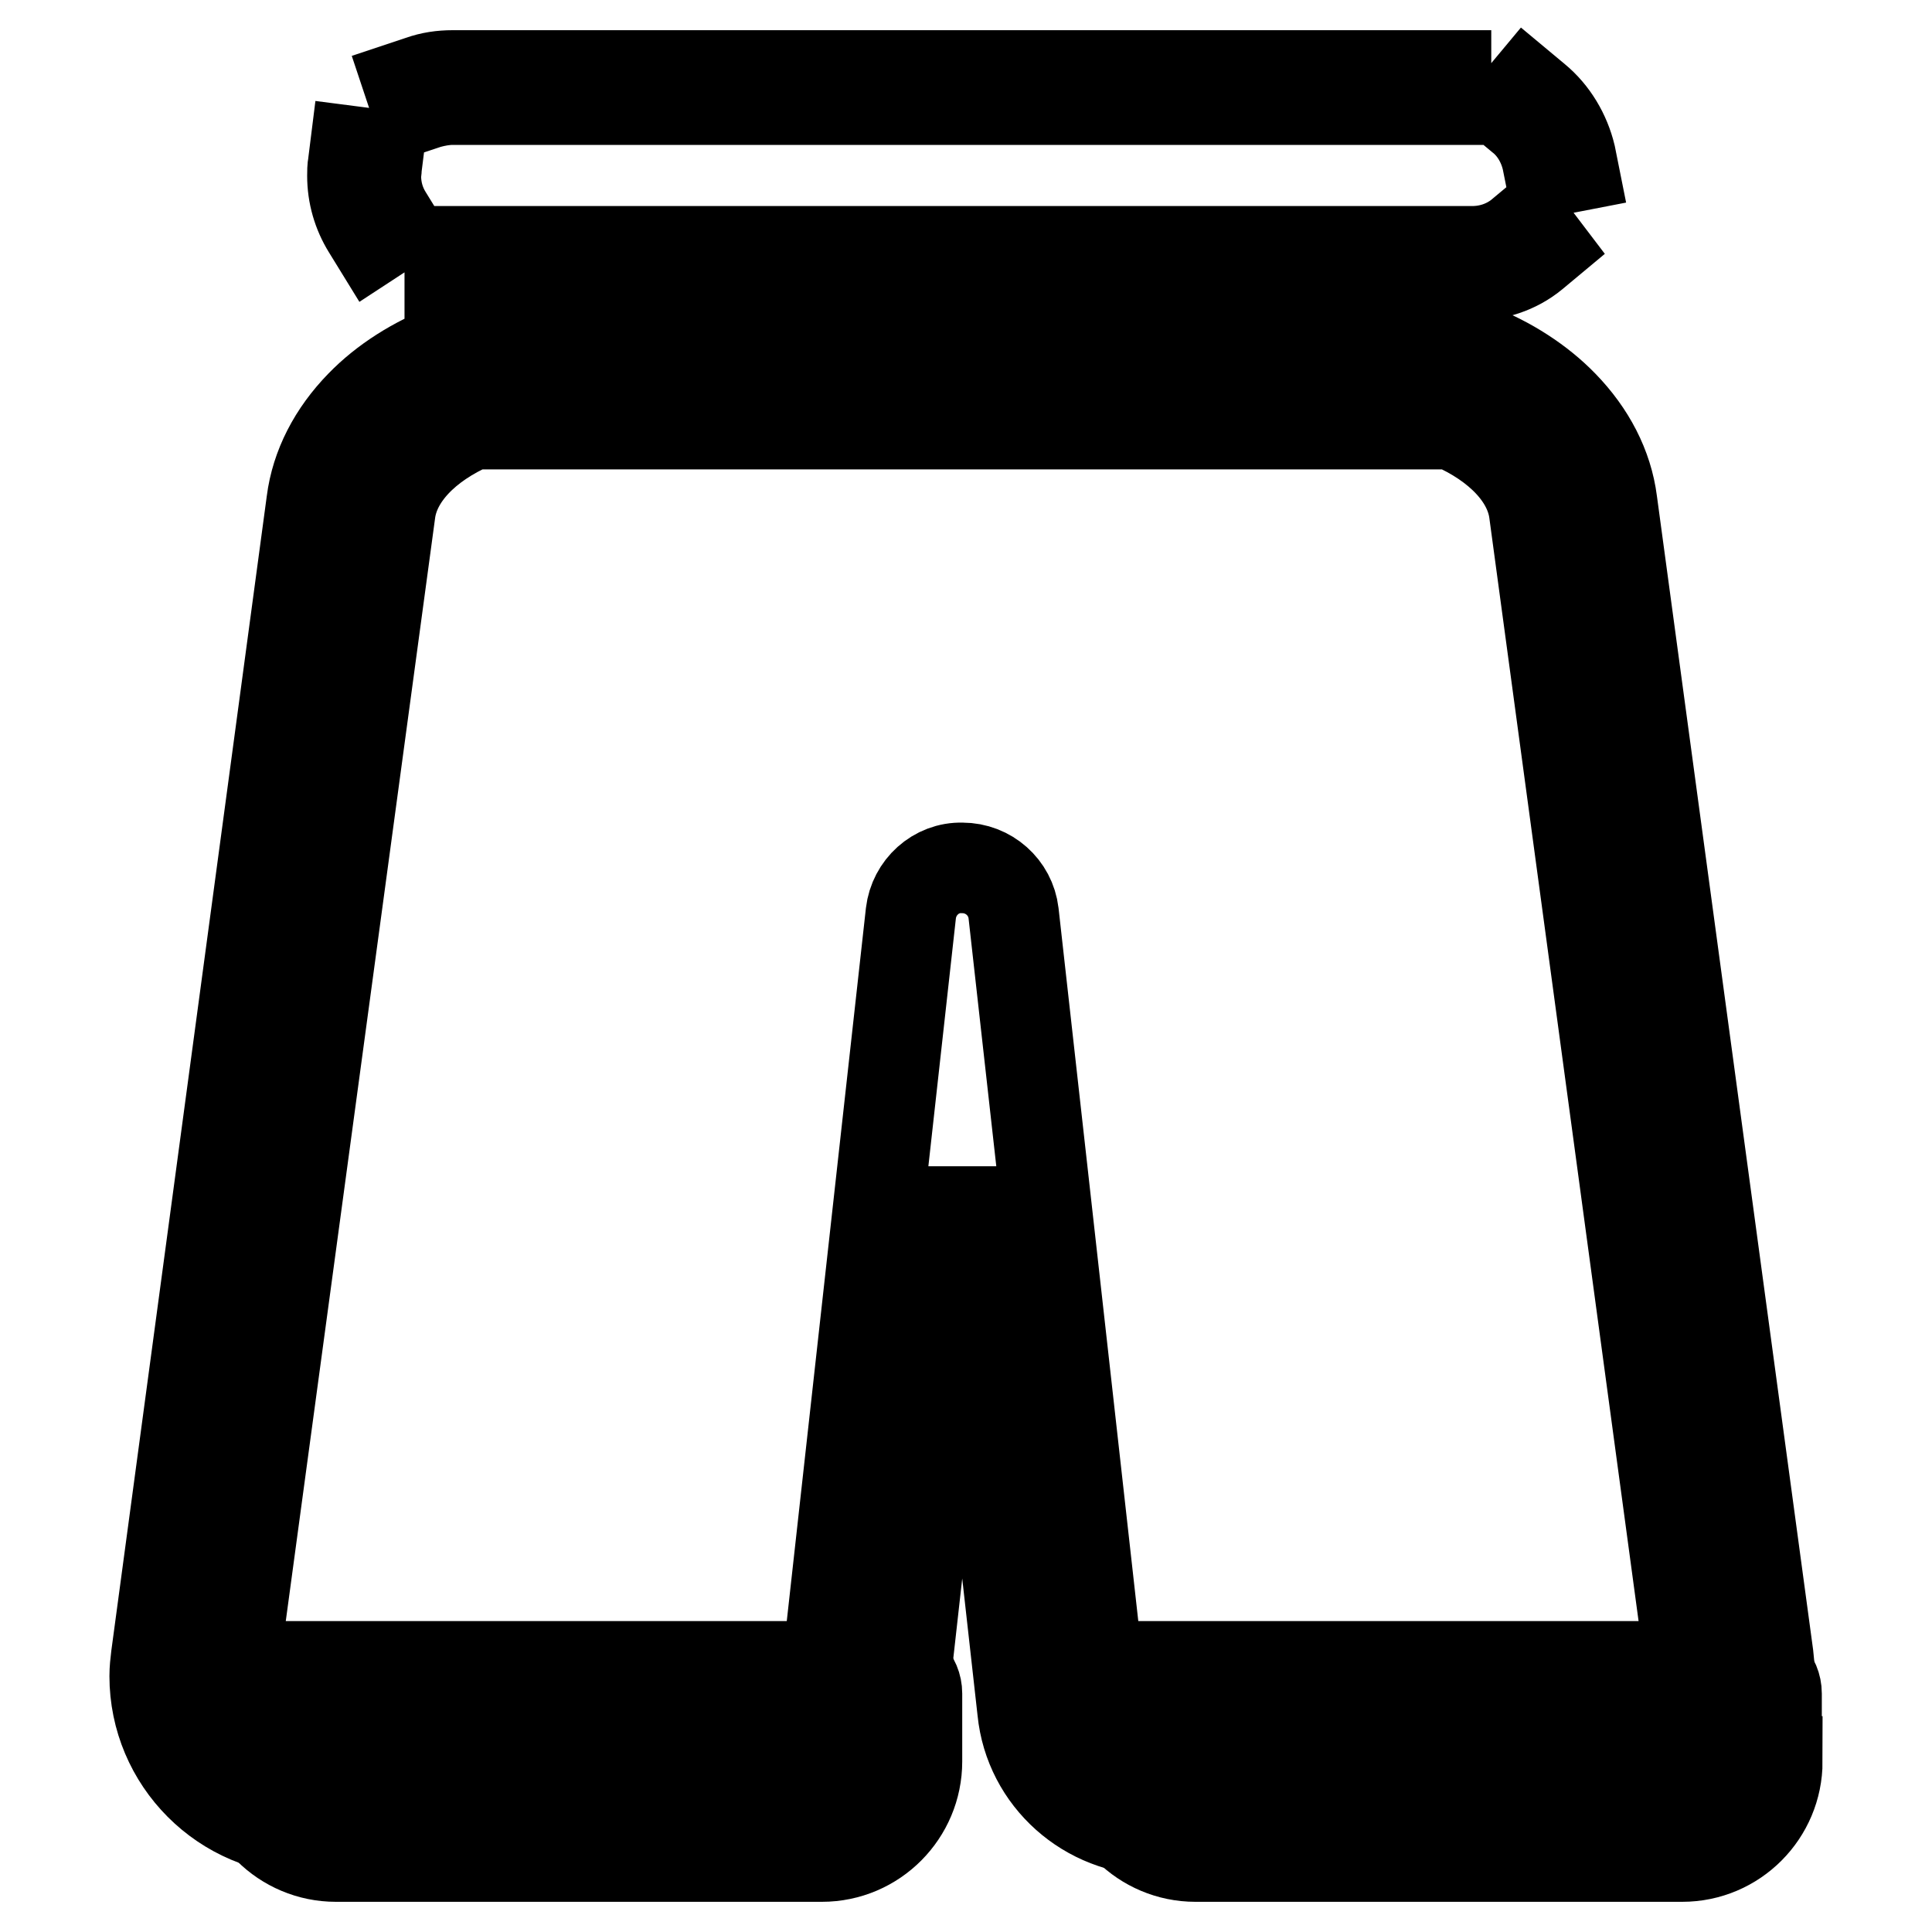
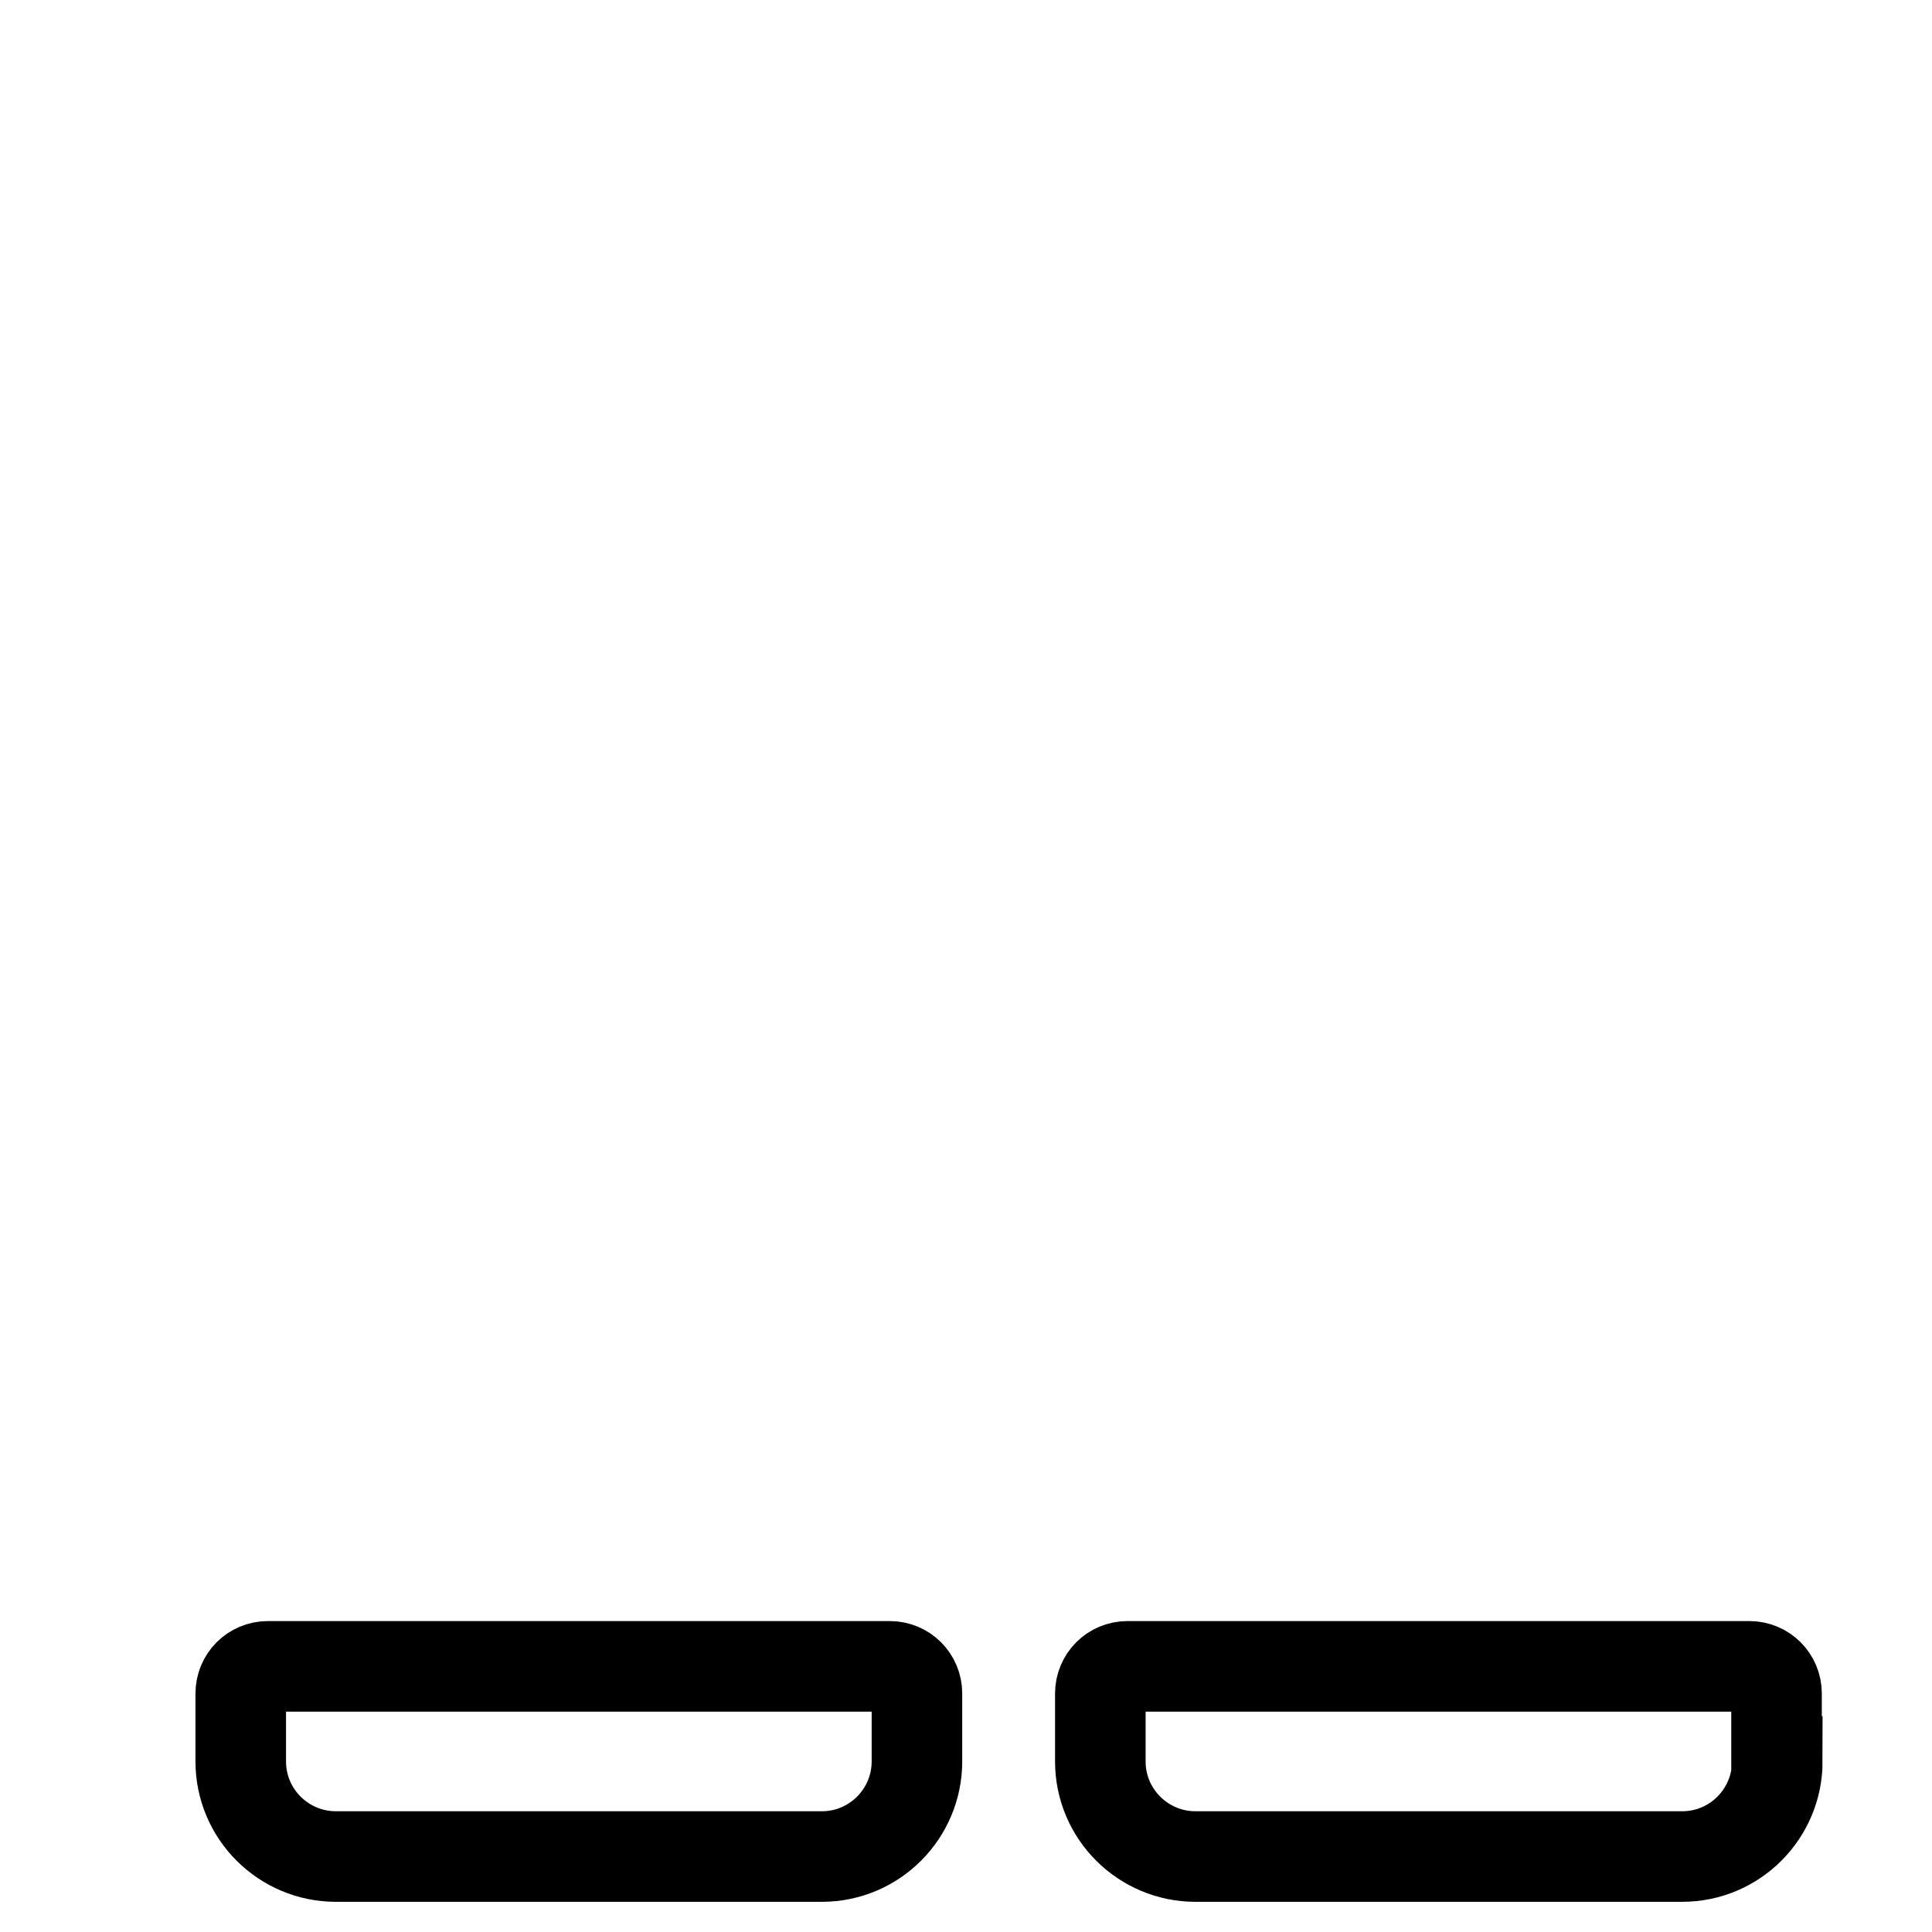
<svg xmlns="http://www.w3.org/2000/svg" version="1.1" x="0px" y="0px" viewBox="0 0 256 256" enable-background="new 0 0 256 256" xml:space="preserve">
  <g>
    <path stroke-width="12" fill-opacity="0" stroke="#000000" d="M121.5,233.4c0,6.9-5.6,12.6-12.6,12.6H44.5c-6.9,0-12.6-5.6-12.6-12.6v-9c0-2,1.6-3.6,3.6-3.6c0,0,0,0,0,0 h82.4c2,0,3.6,1.6,3.6,3.6l0,0V233.4z M235.5,233.4c0,6.9-5.6,12.6-12.6,12.6h-64.5c-6.9,0-12.6-5.6-12.6-12.6c0,0,0,0,0,0v-9 c0-2,1.6-3.6,3.6-3.6c0,0,0,0,0,0h82.4c2,0,3.6,1.6,3.6,3.6l0,0V233.4z" />
-     <path stroke-width="12" fill-opacity="0" stroke="#000000" d="M195.1,36.5h-9.4v-3.2h9.4c2.2,0,4.4-0.7,6.2-2.1l1.2-1l1.9,2.5l-1.2,1C200.9,35.6,198,36.5,195.1,36.5z  M175.6,36.5h-11v-3.2h11V36.5z M154.6,36.5h-11v-3.2h11V36.5z M133.6,36.5h-11v-3.2h11V36.5z M112.6,36.5h-11v-3.2h11V36.5z  M91.6,36.5h-11v-3.2h11V36.5z M70.6,36.5h-11v-3.2h11V36.5z M49.5,31.6l-0.8-1.3c-1.3-2.1-2-4.5-2-7c0-0.5,0-1.1,0.1-1.6l0.2-1.6 l3.1,0.4l-0.2,1.6c0,0.4-0.1,0.8-0.1,1.2c0,1.9,0.5,3.7,1.5,5.3l0.8,1.3L49.5,31.6z M205.3,22.7l-0.3-1.5c-0.5-2.2-1.7-4.3-3.5-5.7 l-1.2-1l2-2.4l1.2,1c2.3,1.9,3.9,4.6,4.6,7.5l0.3,1.5L205.3,22.7z M55.2,14.2l-1-3l1.5-0.5c1.4-0.5,2.8-0.7,4.3-0.7h5.6v3.2h-5.6 c-1.1,0-2.2,0.2-3.3,0.5L55.2,14.2z M191.6,13.2h-11V10h11V13.2z M170.6,13.2h-11V10h11V13.2z M149.6,13.2h-11V10h11V13.2z  M128.6,13.2h-11V10h11V13.2z M107.5,13.2h-11V10h11V13.2z M86.5,13.2h-11V10h11V13.2z M214.1,242.5h-61c-9,0-16.7-6.8-17.6-15.8 l-8-71.5l-8,71.5c-1,9-8.6,15.8-17.6,15.8h-61c-11.3,0-20.4-9.2-20.4-20.4c0-0.9,0.1-1.8,0.2-2.6v0L41.3,66.5 c0.6-4.7,2.9-9.1,6.5-12.8c3.1-3.2,7.2-5.8,11.9-7.6l0.9-0.4h133.8l0.9,0.4c4.7,1.8,8.8,4.5,11.8,7.6c3.6,3.7,5.9,8.1,6.5,12.8 l20.7,152.9c1.4,11.2-6.5,21.5-17.7,22.9C215.9,242.5,215,242.5,214.1,242.5L214.1,242.5z M127.5,115c3.5,0,6.4,2.6,6.8,6 l11.7,104.6c0.4,3.7,3.5,6.5,7.2,6.5h61c5.5,0,9.9-4.5,9.9-9.9c0-0.4,0-0.8-0.1-1.3L203.3,67.9c-0.6-4.7-4.7-9-10.9-11.7H62.6 c-6.2,2.7-10.3,7-10.9,11.7v0L31,220.8c-0.7,5.4,3.2,10.4,8.6,11.1c0.4,0.1,0.8,0.1,1.3,0.1h61c3.7,0,6.8-2.8,7.2-6.5L120.7,121 C121.1,117.6,124,114.9,127.5,115z" />
  </g>
</svg>